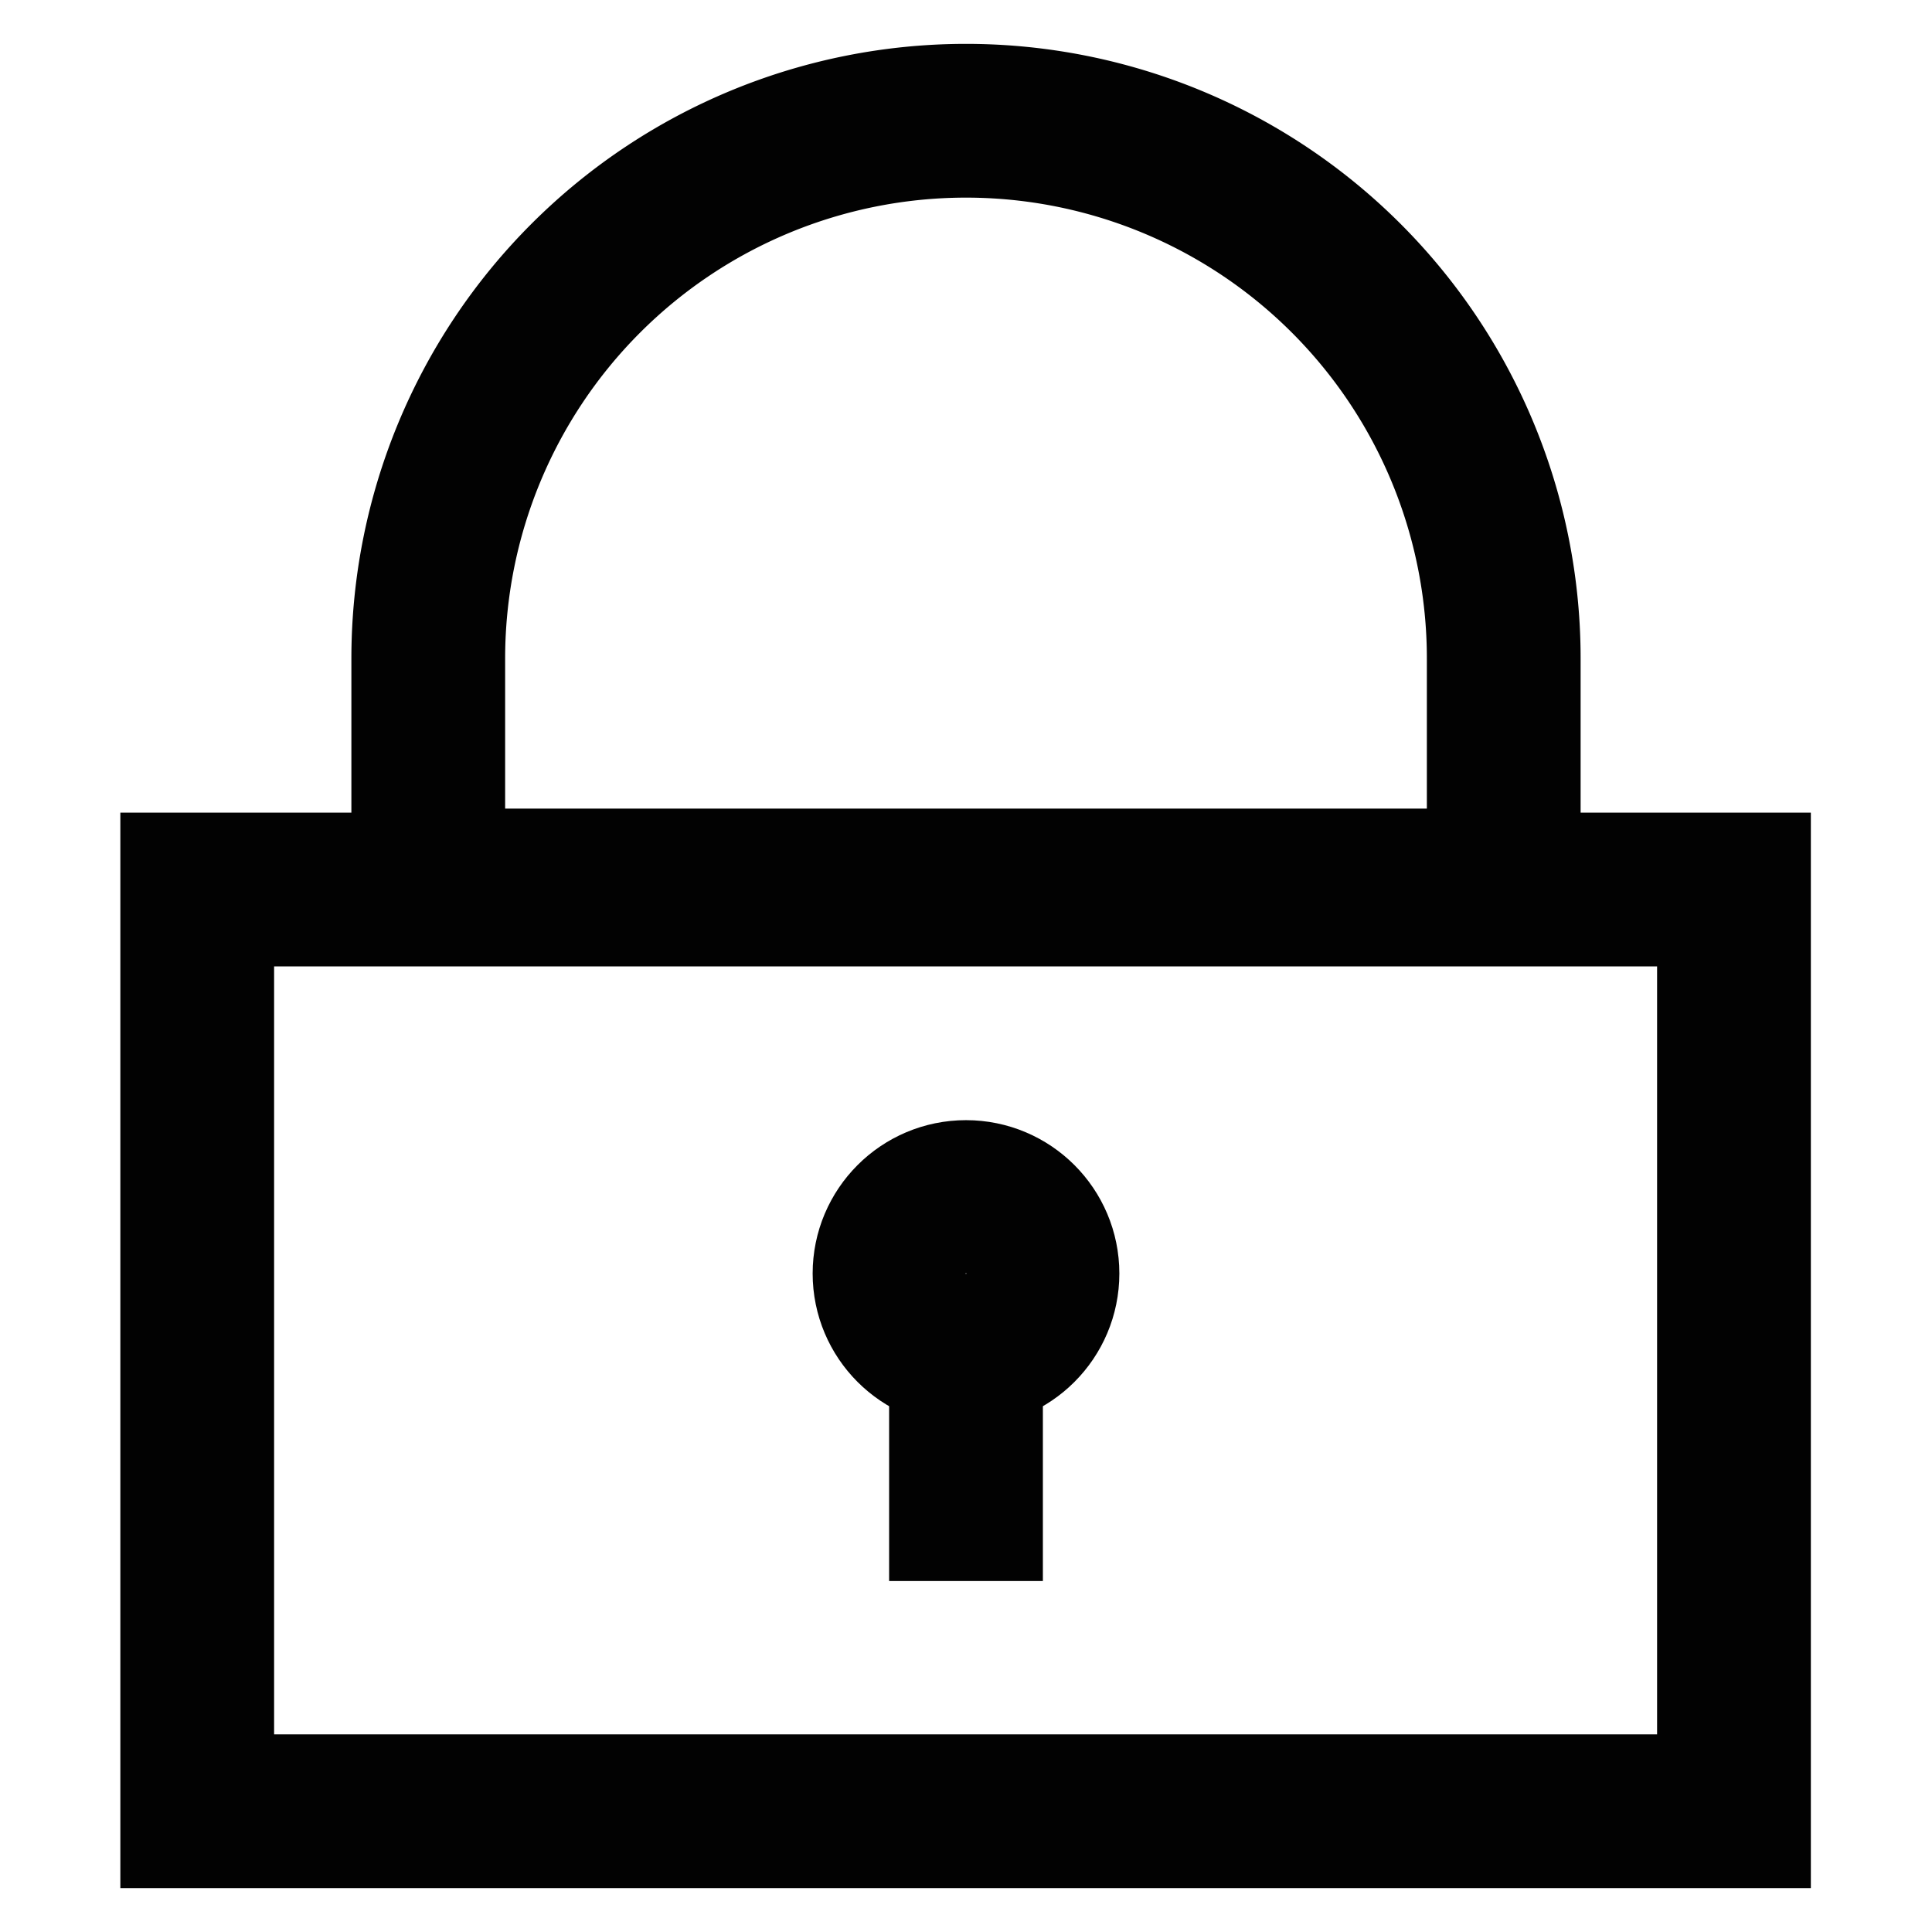
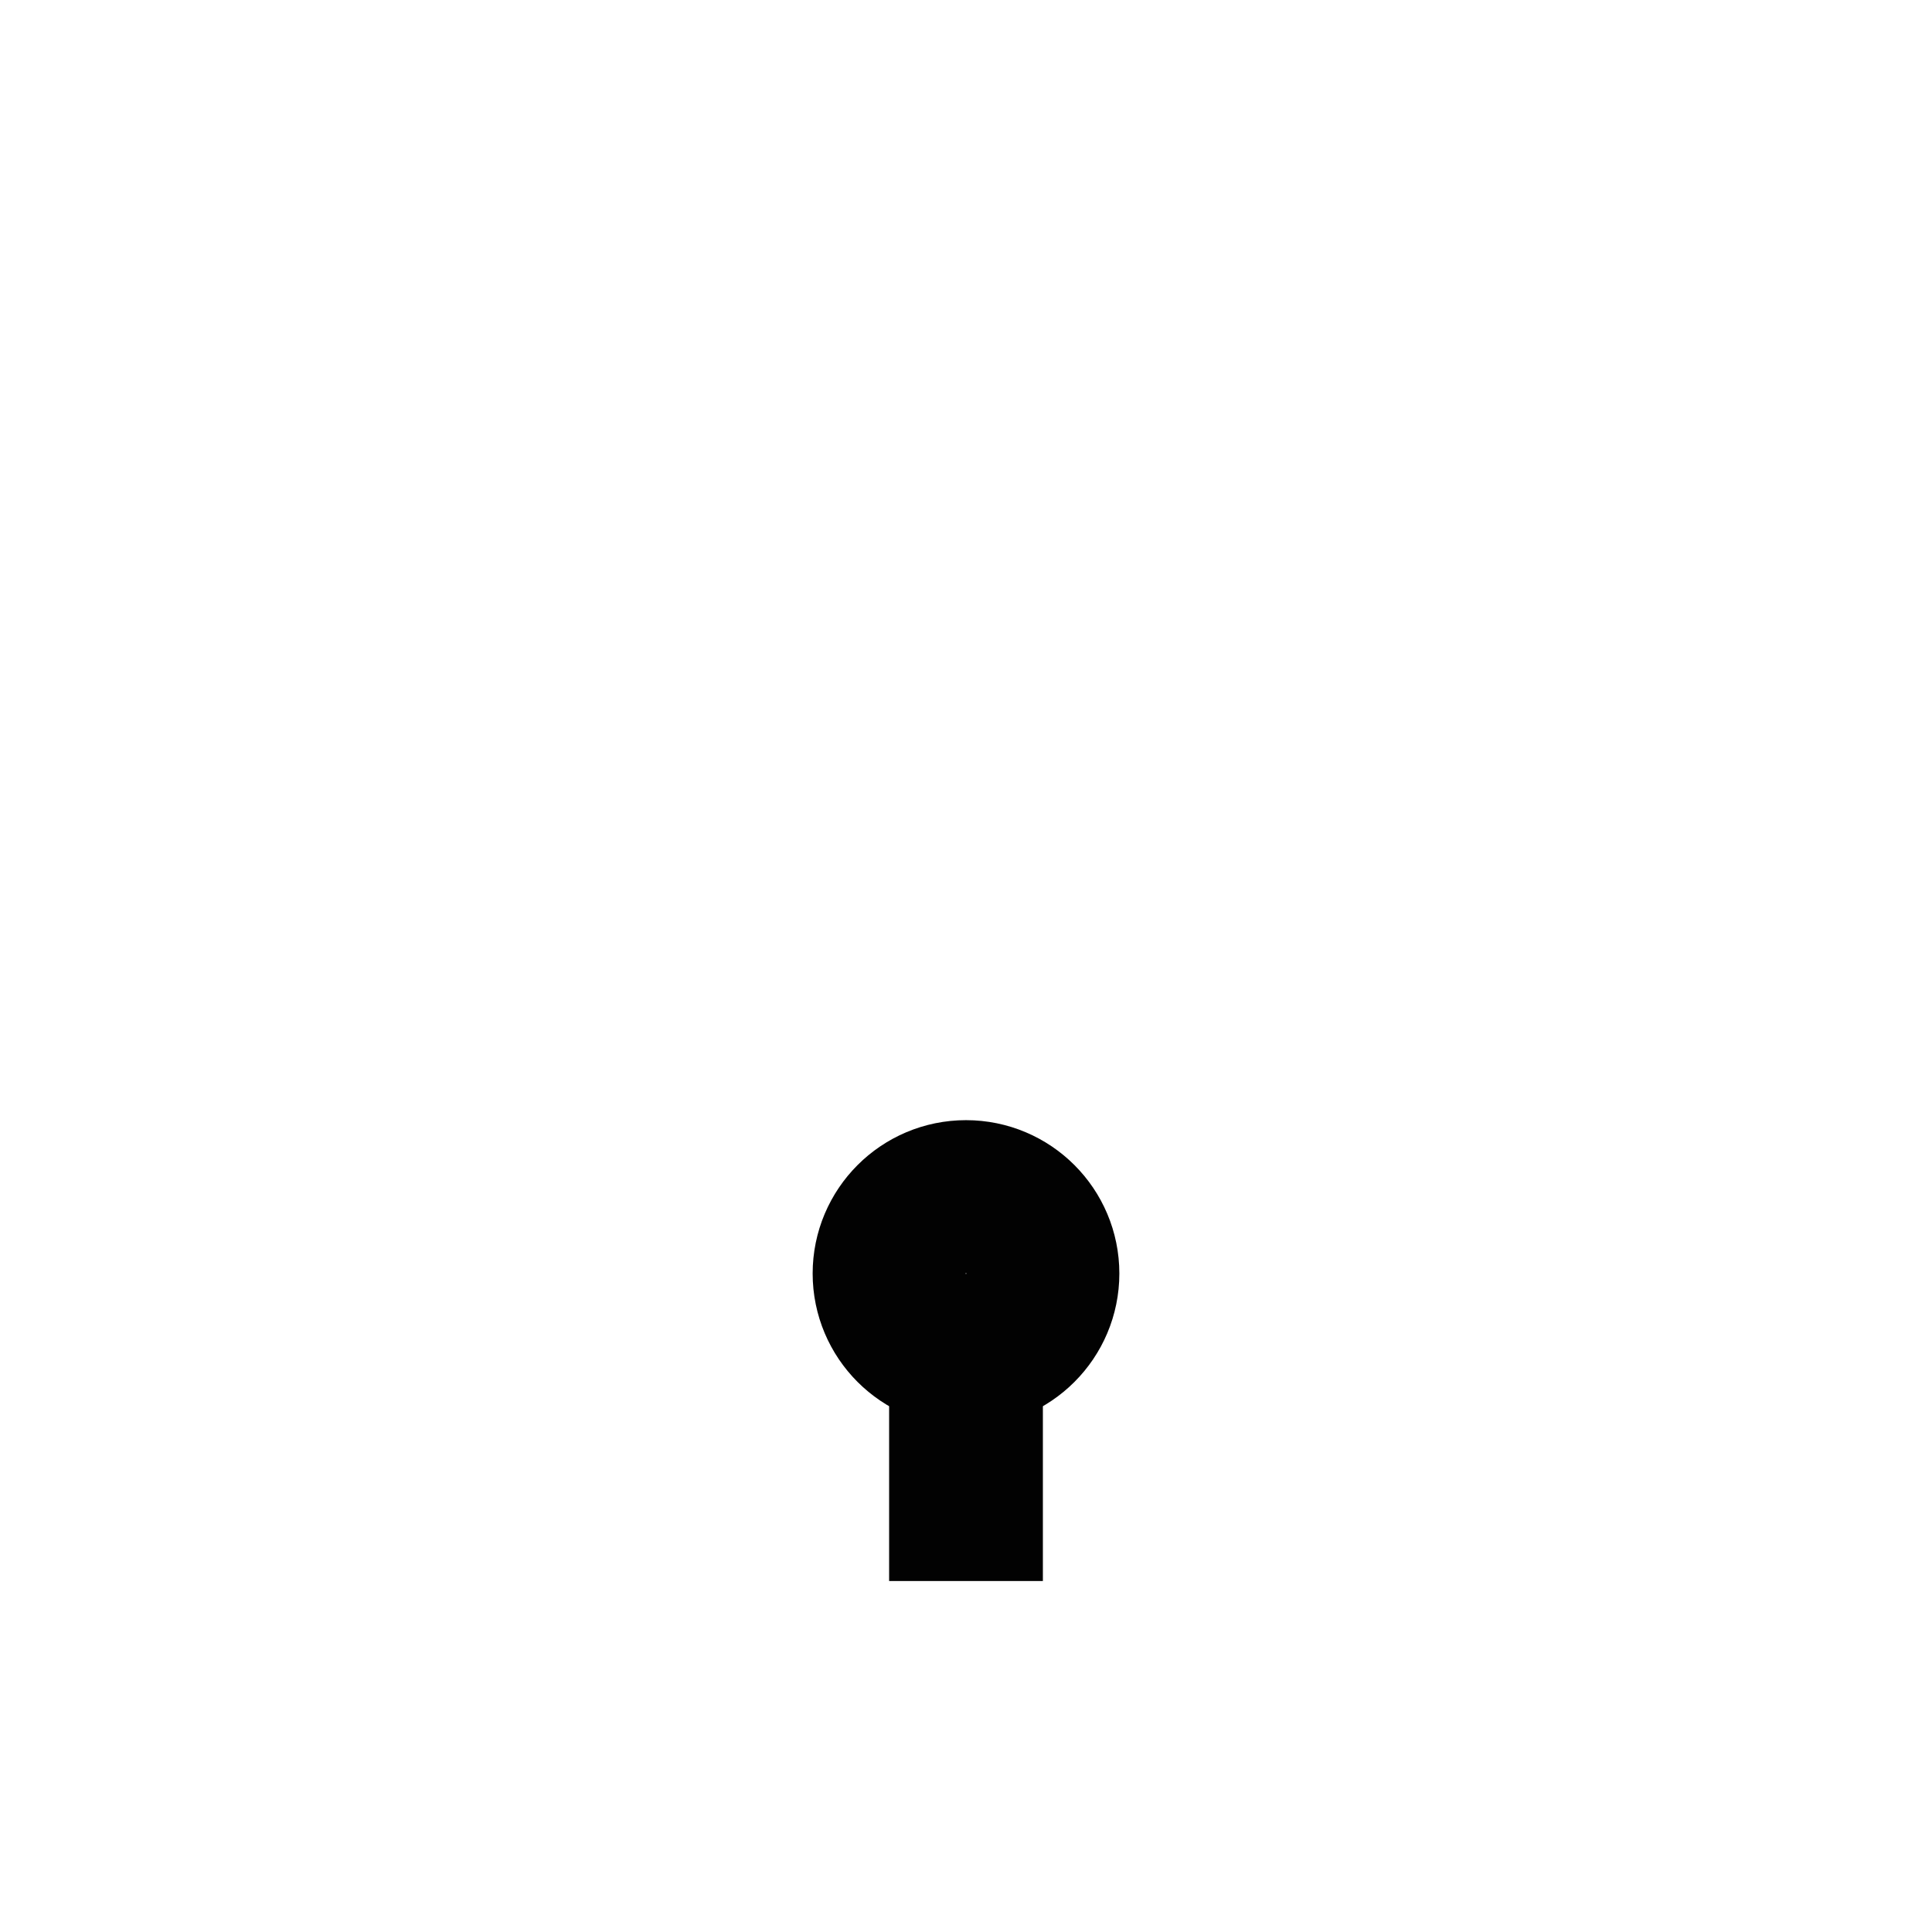
<svg xmlns="http://www.w3.org/2000/svg" data-name="Layer 1" id="Layer_1" viewBox="0 0 24 24" height="800px" width="800px">
  <defs>
    <style>.cls-1{fill:none;stroke:#020202;stroke-miterlimit:10;stroke-width:1.91px;}</style>
  </defs>
-   <rect height="11.45" width="19.09" y="11.05" x="2.45" class="cls-1" />
-   <path d="M12,1.5h0a6.68,6.68,0,0,1,6.68,6.68V11a0,0,0,0,1,0,0H5.32a0,0,0,0,1,0,0V8.18A6.68,6.68,0,0,1,12,1.5Z" class="cls-1" />
  <circle r="0.95" cy="15.82" cx="12" class="cls-1" />
  <line y2="16.77" x2="12" y1="19.64" x1="12" class="cls-1" />
</svg>